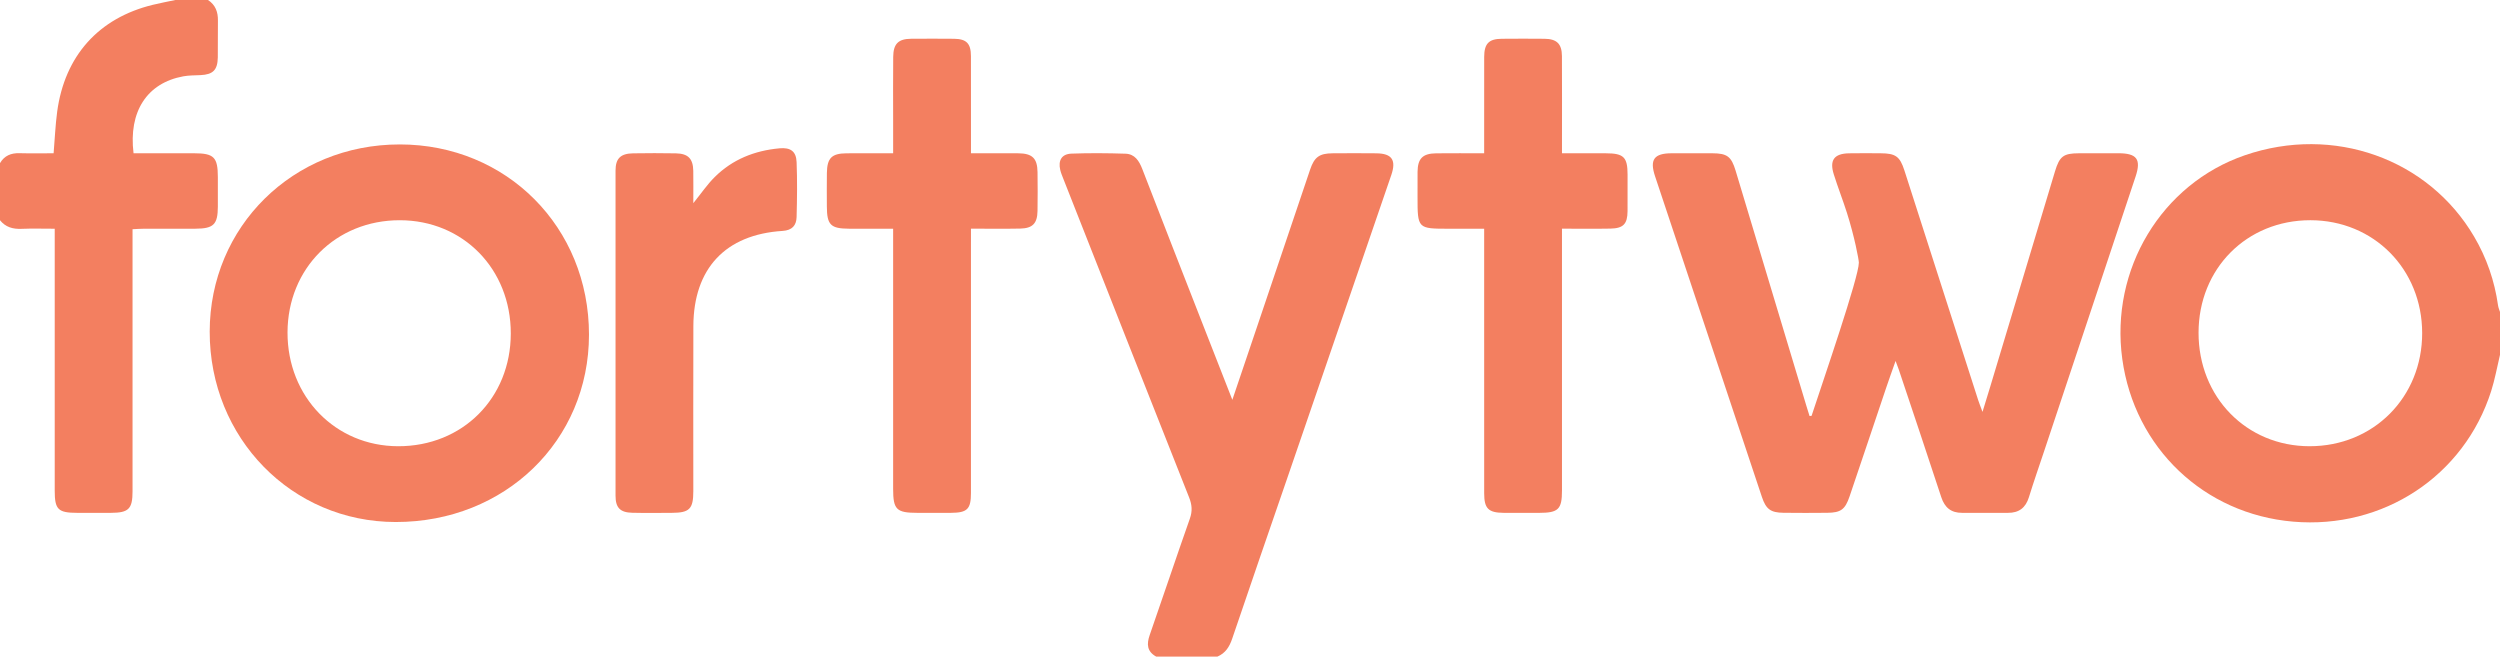
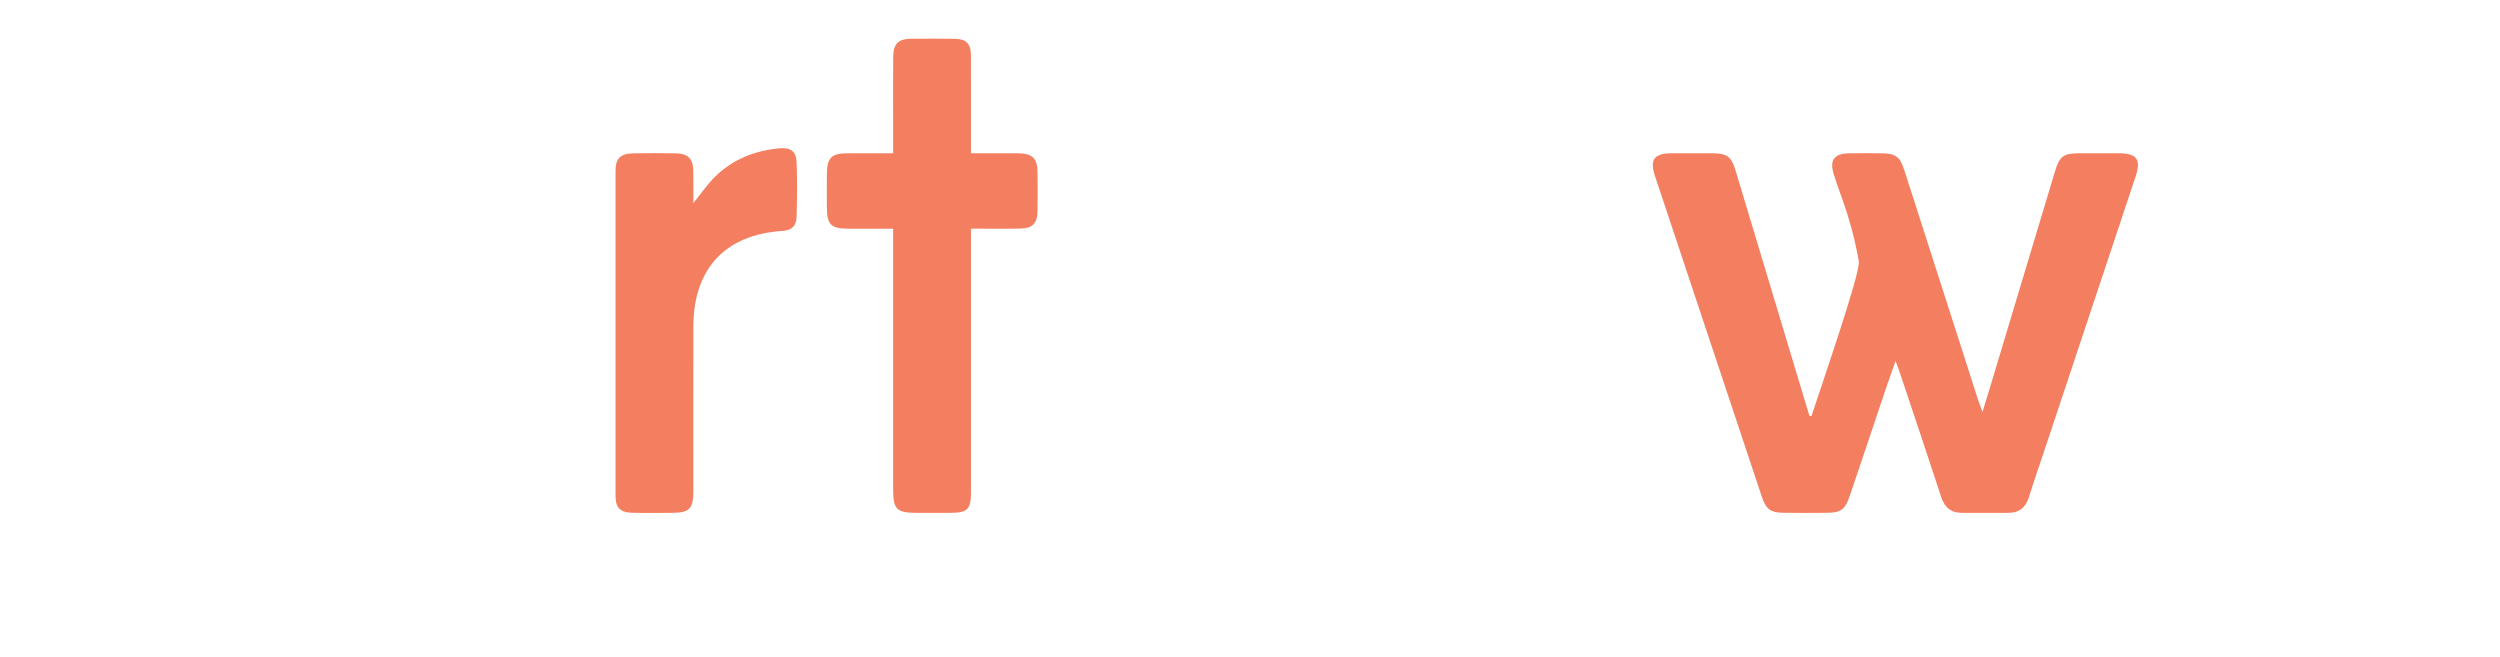
<svg xmlns="http://www.w3.org/2000/svg" id="Layer_1" viewBox="0 0 250 65.661">
  <defs>
    <style>.cls-1{fill:#f37f60;}</style>
  </defs>
-   <path class="cls-1" d="M249.804,30.54c-.345-2.448-1.136-4.742-2.387-6.872-4.59-7.816-14.075-11.183-22.924-8.145-8.342,2.864-13.494,11.418-12.266,20.367,1.221,8.899,8.167,15.513,17.092,16.275,8.996,.769,17.097-4.561,19.8-13.063,.375-1.181,.591-2.413,.881-3.621v-4.282c-.067-.219-.165-.434-.196-.659Zm-18.849,14.083c-6.31-.008-11.101-4.906-11.1-11.347,.002-6.414,4.809-11.254,11.179-11.254,6.333-0,11.177,4.888,11.183,11.283,.006,6.422-4.874,11.325-11.262,11.317Z" />
-   <path class="cls-1" d="M137.639,15.331c-1.461-.016-2.921-.012-4.382-.001-1.319,.01-1.821,.375-2.244,1.626-1.738,5.138-3.47,10.277-5.205,15.416-.827,2.45-1.657,4.9-2.574,7.611-1.038-2.652-1.977-5.042-2.911-7.435-2.035-5.211-4.077-10.419-6.091-15.638-.318-.825-.753-1.51-1.686-1.54-1.798-.059-3.601-.074-5.398-.007-.975,.036-1.348,.671-1.124,1.632,.069,.295,.189,.579,.3,.862,4.19,10.63,8.374,21.262,12.586,31.884,.292,.736,.343,1.367,.074,2.129-1.366,3.868-2.66,7.761-4.013,11.633-.322,.923-.269,1.65,.65,2.159h6.117c.806-.344,1.204-.974,1.483-1.799,1.79-5.299,3.627-10.581,5.444-15.871,3.491-10.164,6.982-20.329,10.466-30.495,.512-1.494,.056-2.148-1.491-2.165Z" />
-   <path class="cls-1" d="M21.785,20.665c.004-.985,.002-1.97,0-2.954-.002-1.993-.39-2.382-2.373-2.384-2.025-.001-4.051-0-6.058-0-.513-4.183,1.354-7.03,4.977-7.695,.563-.103,1.148-.092,1.723-.12,1.243-.06,1.701-.504,1.726-1.767,.024-1.222-.012-2.445,.012-3.667,.017-.872-.242-1.585-.992-2.079h-3.263c-.754,.16-1.512,.301-2.26,.484C9.862,1.806,6.47,5.583,5.717,11.171c-.179,1.333-.233,2.682-.356,4.156-1.129,0-2.269,.024-3.408-.008-.85-.024-1.515,.245-1.954,.994v5.71c.553,.69,1.28,.896,2.144,.86,1.073-.045,2.149-.011,3.328-.011v1.329c0,8.286-0,16.571,0,24.857,0,1.901,.331,2.224,2.269,2.227,1.121,.001,2.241,.004,3.362-.001,1.765-.007,2.151-.393,2.151-2.153,.001-8.32,0-16.639,0-24.959v-1.251c.435-.02,.766-.046,1.098-.047,1.732-.004,3.464,.004,5.196-.004,1.815-.008,2.23-.422,2.237-2.205Z" />
  <path class="cls-1" d="M211.859,15.328c-1.325-.005-2.65-.005-3.975,0-1.538,.006-1.929,.296-2.385,1.81-2.161,7.176-4.317,14.354-6.476,21.531-.227,.753-.461,1.505-.772,2.52-.215-.582-.339-.884-.438-1.194-2.458-7.651-4.911-15.303-7.373-22.953-.452-1.405-.886-1.706-2.373-1.714-1.053-.006-2.107-.016-3.16,.003-1.489,.026-1.974,.68-1.531,2.095,.406,1.295,.906,2.566,1.315,3.85,.764,2.4,1.195,4.703,1.195,4.99,0,1.436-3.534,11.686-4.728,15.319-.068,.006-.136,.012-.204,.017-.099-.317-.2-.633-.296-.952-2.365-7.859-4.727-15.718-7.094-23.576-.43-1.427-.85-1.74-2.33-1.747-1.359-.007-2.718-.007-4.077,0-1.751,.009-2.205,.63-1.651,2.297,3.556,10.689,7.117,21.376,10.682,32.062,.412,1.234,.872,1.577,2.16,1.593,1.461,.019,2.922,.016,4.383,.001,1.347-.014,1.78-.321,2.227-1.637,1.233-3.625,2.444-7.258,3.668-10.887,.28-.83,.579-1.655,.933-2.662,.16,.432,.248,.649,.323,.871,1.419,4.248,2.85,8.492,4.244,12.748,.344,1.049,.986,1.576,2.086,1.572,1.529-.007,3.058-.008,4.587,0,1.097,.006,1.766-.504,2.093-1.562,.481-1.556,1.019-3.093,1.534-4.639,3.045-9.143,6.092-18.285,9.134-27.428,.574-1.725,.131-2.324-1.702-2.331Z" />
-   <path class="cls-1" d="M39.97,14.444c-10.666-.002-18.991,8.203-19,18.724-.009,10.63,8.195,19.026,18.598,19.034,10.934,.008,19.327-8.126,19.331-18.734,.004-10.746-8.231-19.023-18.928-19.025Zm-.156,30.179c-6.283-.011-11.083-4.952-11.062-11.387,.021-6.404,4.841-11.217,11.226-11.213,6.331,.004,11.107,4.877,11.101,11.324-.006,6.463-4.825,11.287-11.266,11.276Z" />
  <path class="cls-1" d="M101.821,15.33c-1.525-.013-3.051-.003-4.724-.003,0-.52,0-.888,0-1.255-0-2.82,.006-5.639-.003-8.459-.004-1.271-.449-1.723-1.703-1.735-1.427-.014-2.854-.012-4.28-.001-1.273,.01-1.776,.5-1.79,1.805-.023,2.14-.007,4.28-.007,6.421-0,1.044-0,2.087-0,3.225-1.629,0-3.149-.011-4.669,.003-1.476,.013-1.934,.475-1.956,1.965-.016,1.121-.008,2.242-.003,3.363,.009,1.831,.378,2.202,2.217,2.212,1.448,.008,2.896,.002,4.41,.002v5.735c0,6.76-.001,13.521,0,20.281,0,2.075,.328,2.395,2.438,2.397,1.121,.001,2.242,.007,3.363-.002,1.619-.012,1.981-.375,1.981-1.98,.001-8.391,.001-16.782,.001-25.173v-1.265c1.747,0,3.338,.025,4.929-.008,1.238-.025,1.707-.52,1.727-1.766,.021-1.291,.018-2.582,.001-3.873-.017-1.39-.518-1.878-1.934-1.89Z" />
-   <path class="cls-1" d="M160.593,15.328c-1.445-.002-2.89-.001-4.394-.001v-1.256c-0-2.819,.01-5.638-.005-8.457-.007-1.229-.515-1.724-1.741-1.736-1.426-.014-2.853-.013-4.28-0-1.288,.011-1.749,.484-1.754,1.81-.009,2.819-.003,5.638-.003,8.457v1.183c-1.683,0-3.239-.014-4.795,.004-1.353,.016-1.849,.518-1.865,1.846-.01,.849-.002,1.698-.002,2.547-0,3.128,.02,3.148,3.1,3.148,1.172,0,2.343,0,3.562,0v1.3c0,8.389-.002,16.779,.002,25.168,.001,1.511,.422,1.93,1.938,1.943,1.189,.01,2.378,.004,3.566,.002,1.917-.004,2.276-.355,2.276-2.233,.001-8.287,0-16.575,0-24.862v-1.324c1.732,0,3.292,.023,4.851-.007,1.285-.025,1.696-.467,1.706-1.737,.009-1.223,.003-2.445,.002-3.668-.001-1.742-.388-2.123-2.165-2.126Z" />
  <path class="cls-1" d="M77.946,14.833c-2.48,.226-4.693,1.104-6.473,2.87-.755,.749-1.361,1.65-2.142,2.614,0-1.158,.013-2.193-.003-3.227-.02-1.22-.515-1.732-1.741-1.755-1.426-.026-2.854-.025-4.281-.001-1.249,.021-1.752,.511-1.752,1.729-.007,10.838-.008,21.676,0,32.514,.001,1.199,.462,1.67,1.663,1.7,1.324,.033,2.65,.014,3.975,.008,1.76-.007,2.139-.392,2.14-2.166,.001-5.504-.016-11.008,.005-16.512,.022-5.75,3.204-9.153,8.917-9.514,.965-.061,1.383-.552,1.406-1.387,.05-1.833,.073-3.67-0-5.501-.043-1.08-.618-1.472-1.712-1.373Z" />
</svg>